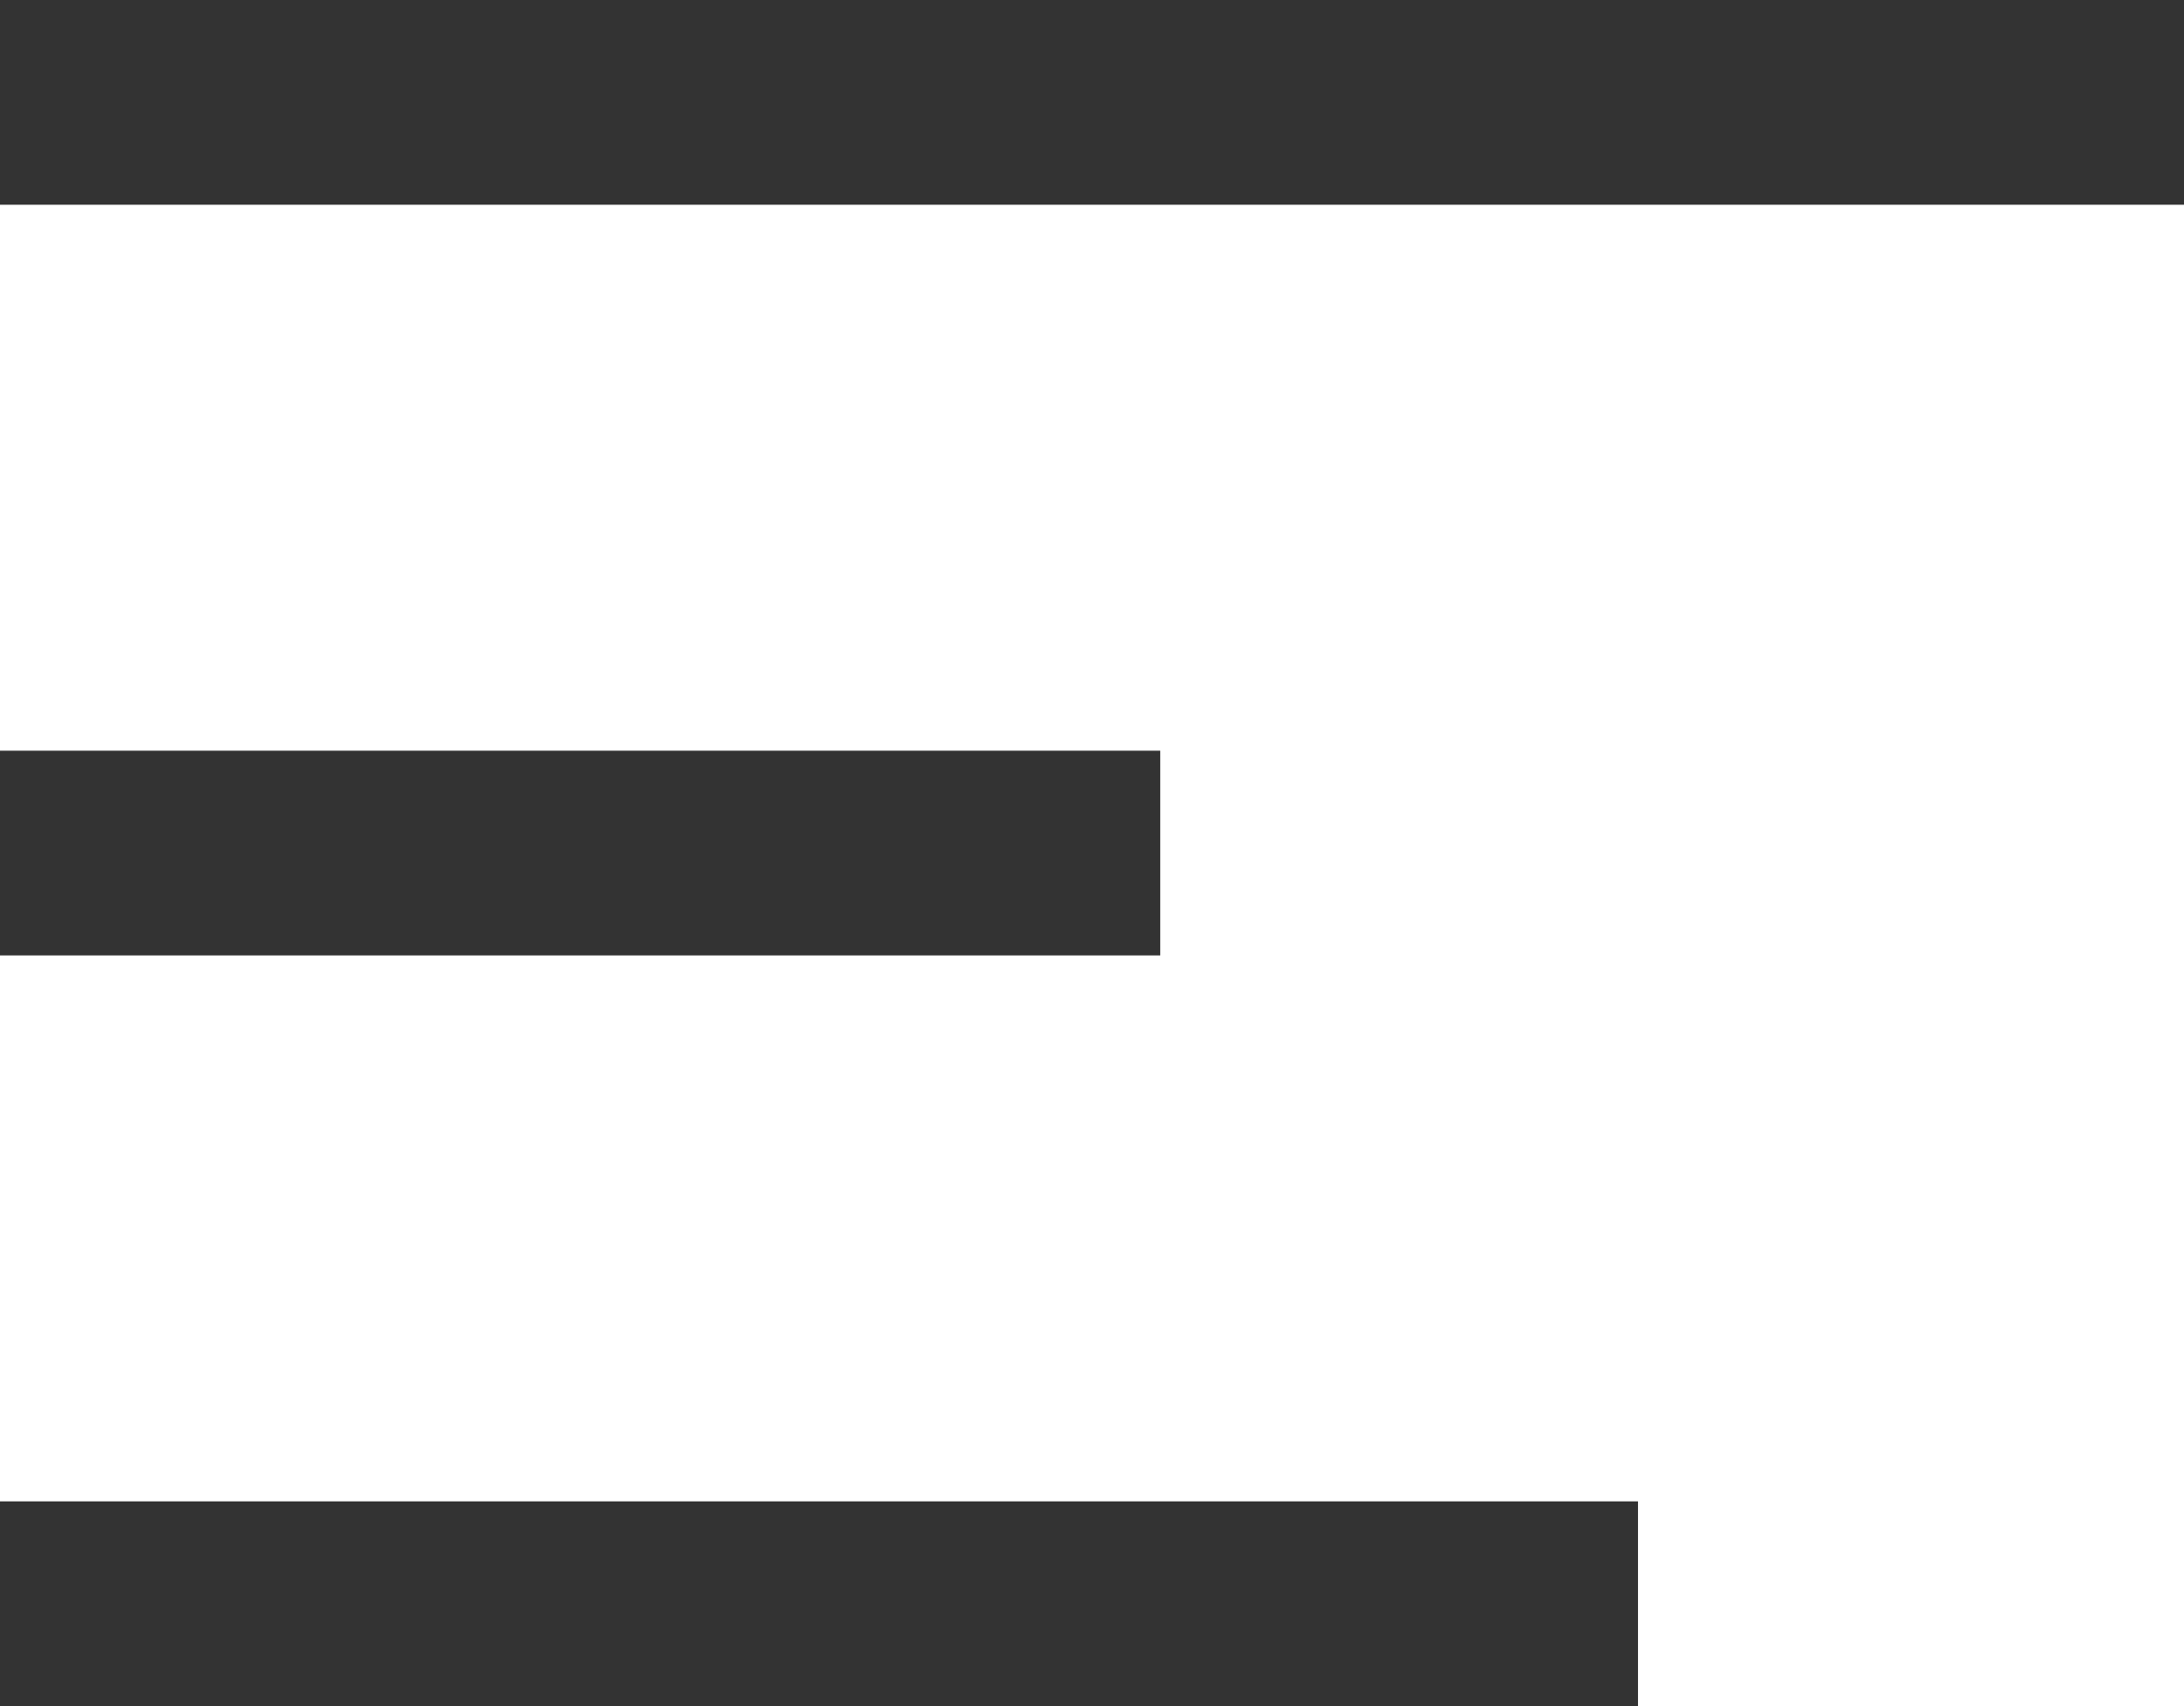
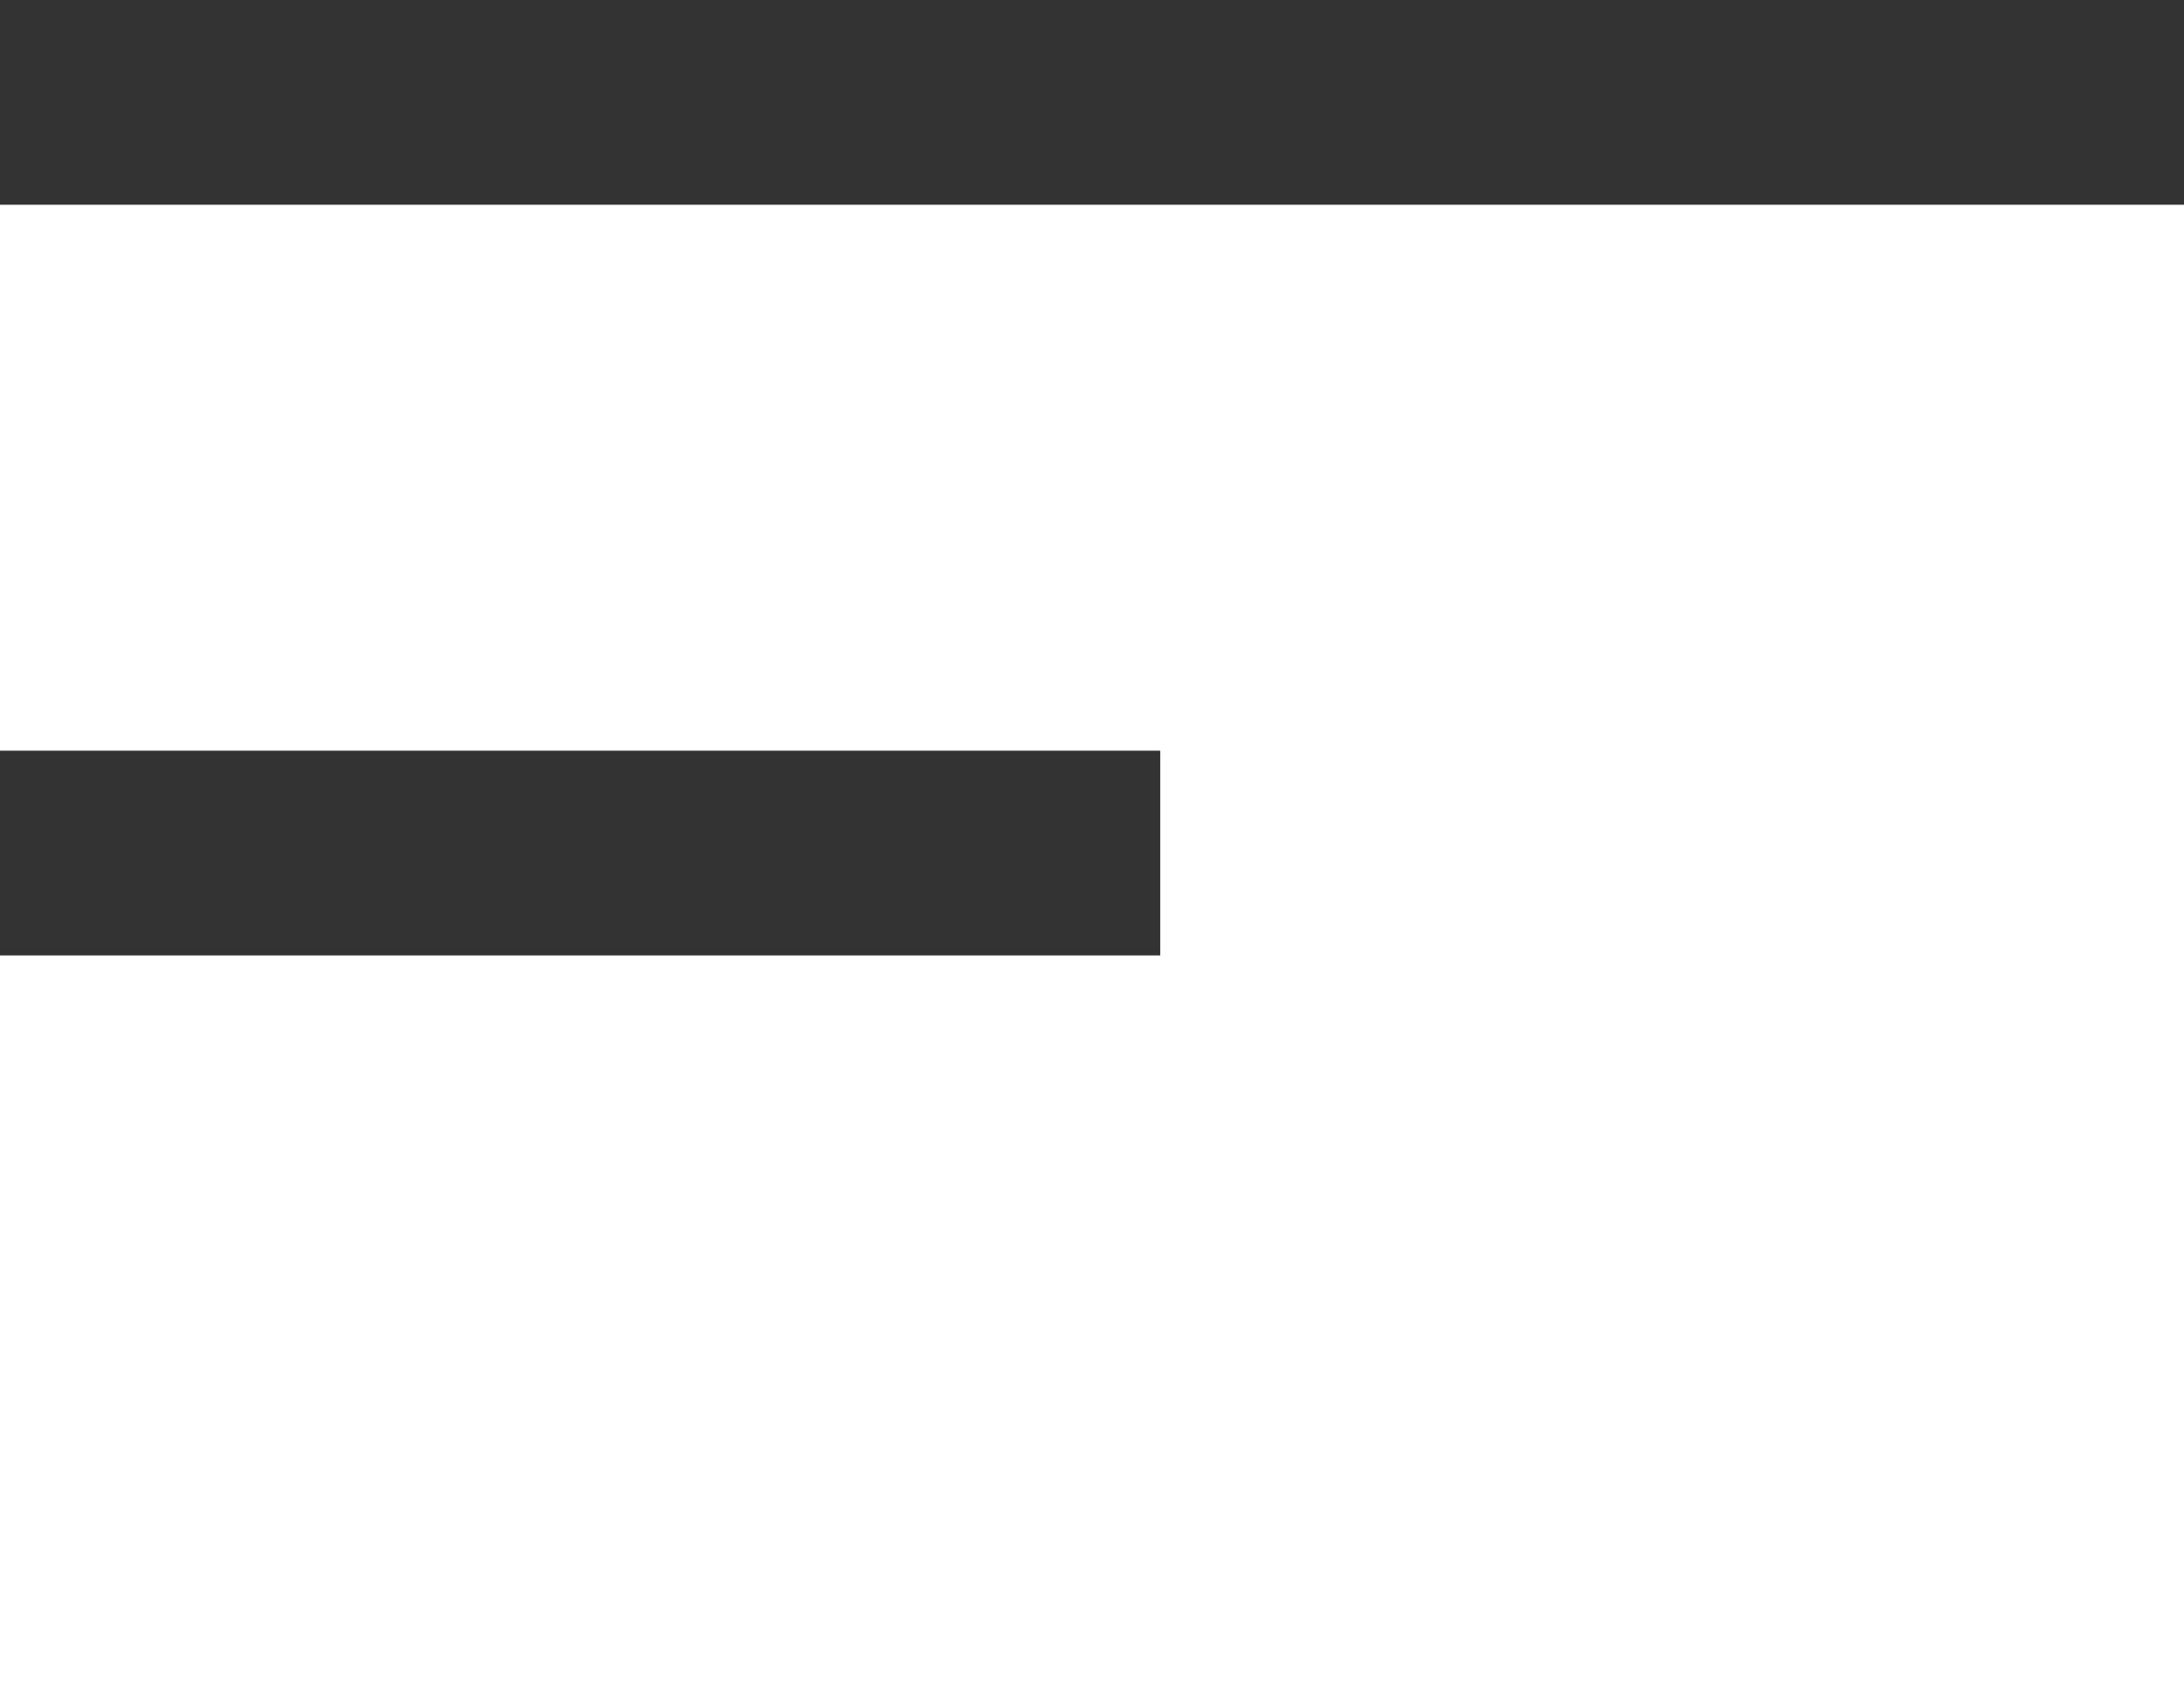
<svg xmlns="http://www.w3.org/2000/svg" width="32" height="25" viewBox="0 0 32 25" fill="none">
  <rect width="32" height="3" fill="#333333" />
  <rect y="11" width="17" height="3" fill="#333333" />
-   <rect y="22" width="24" height="3" fill="#333333" />
</svg>